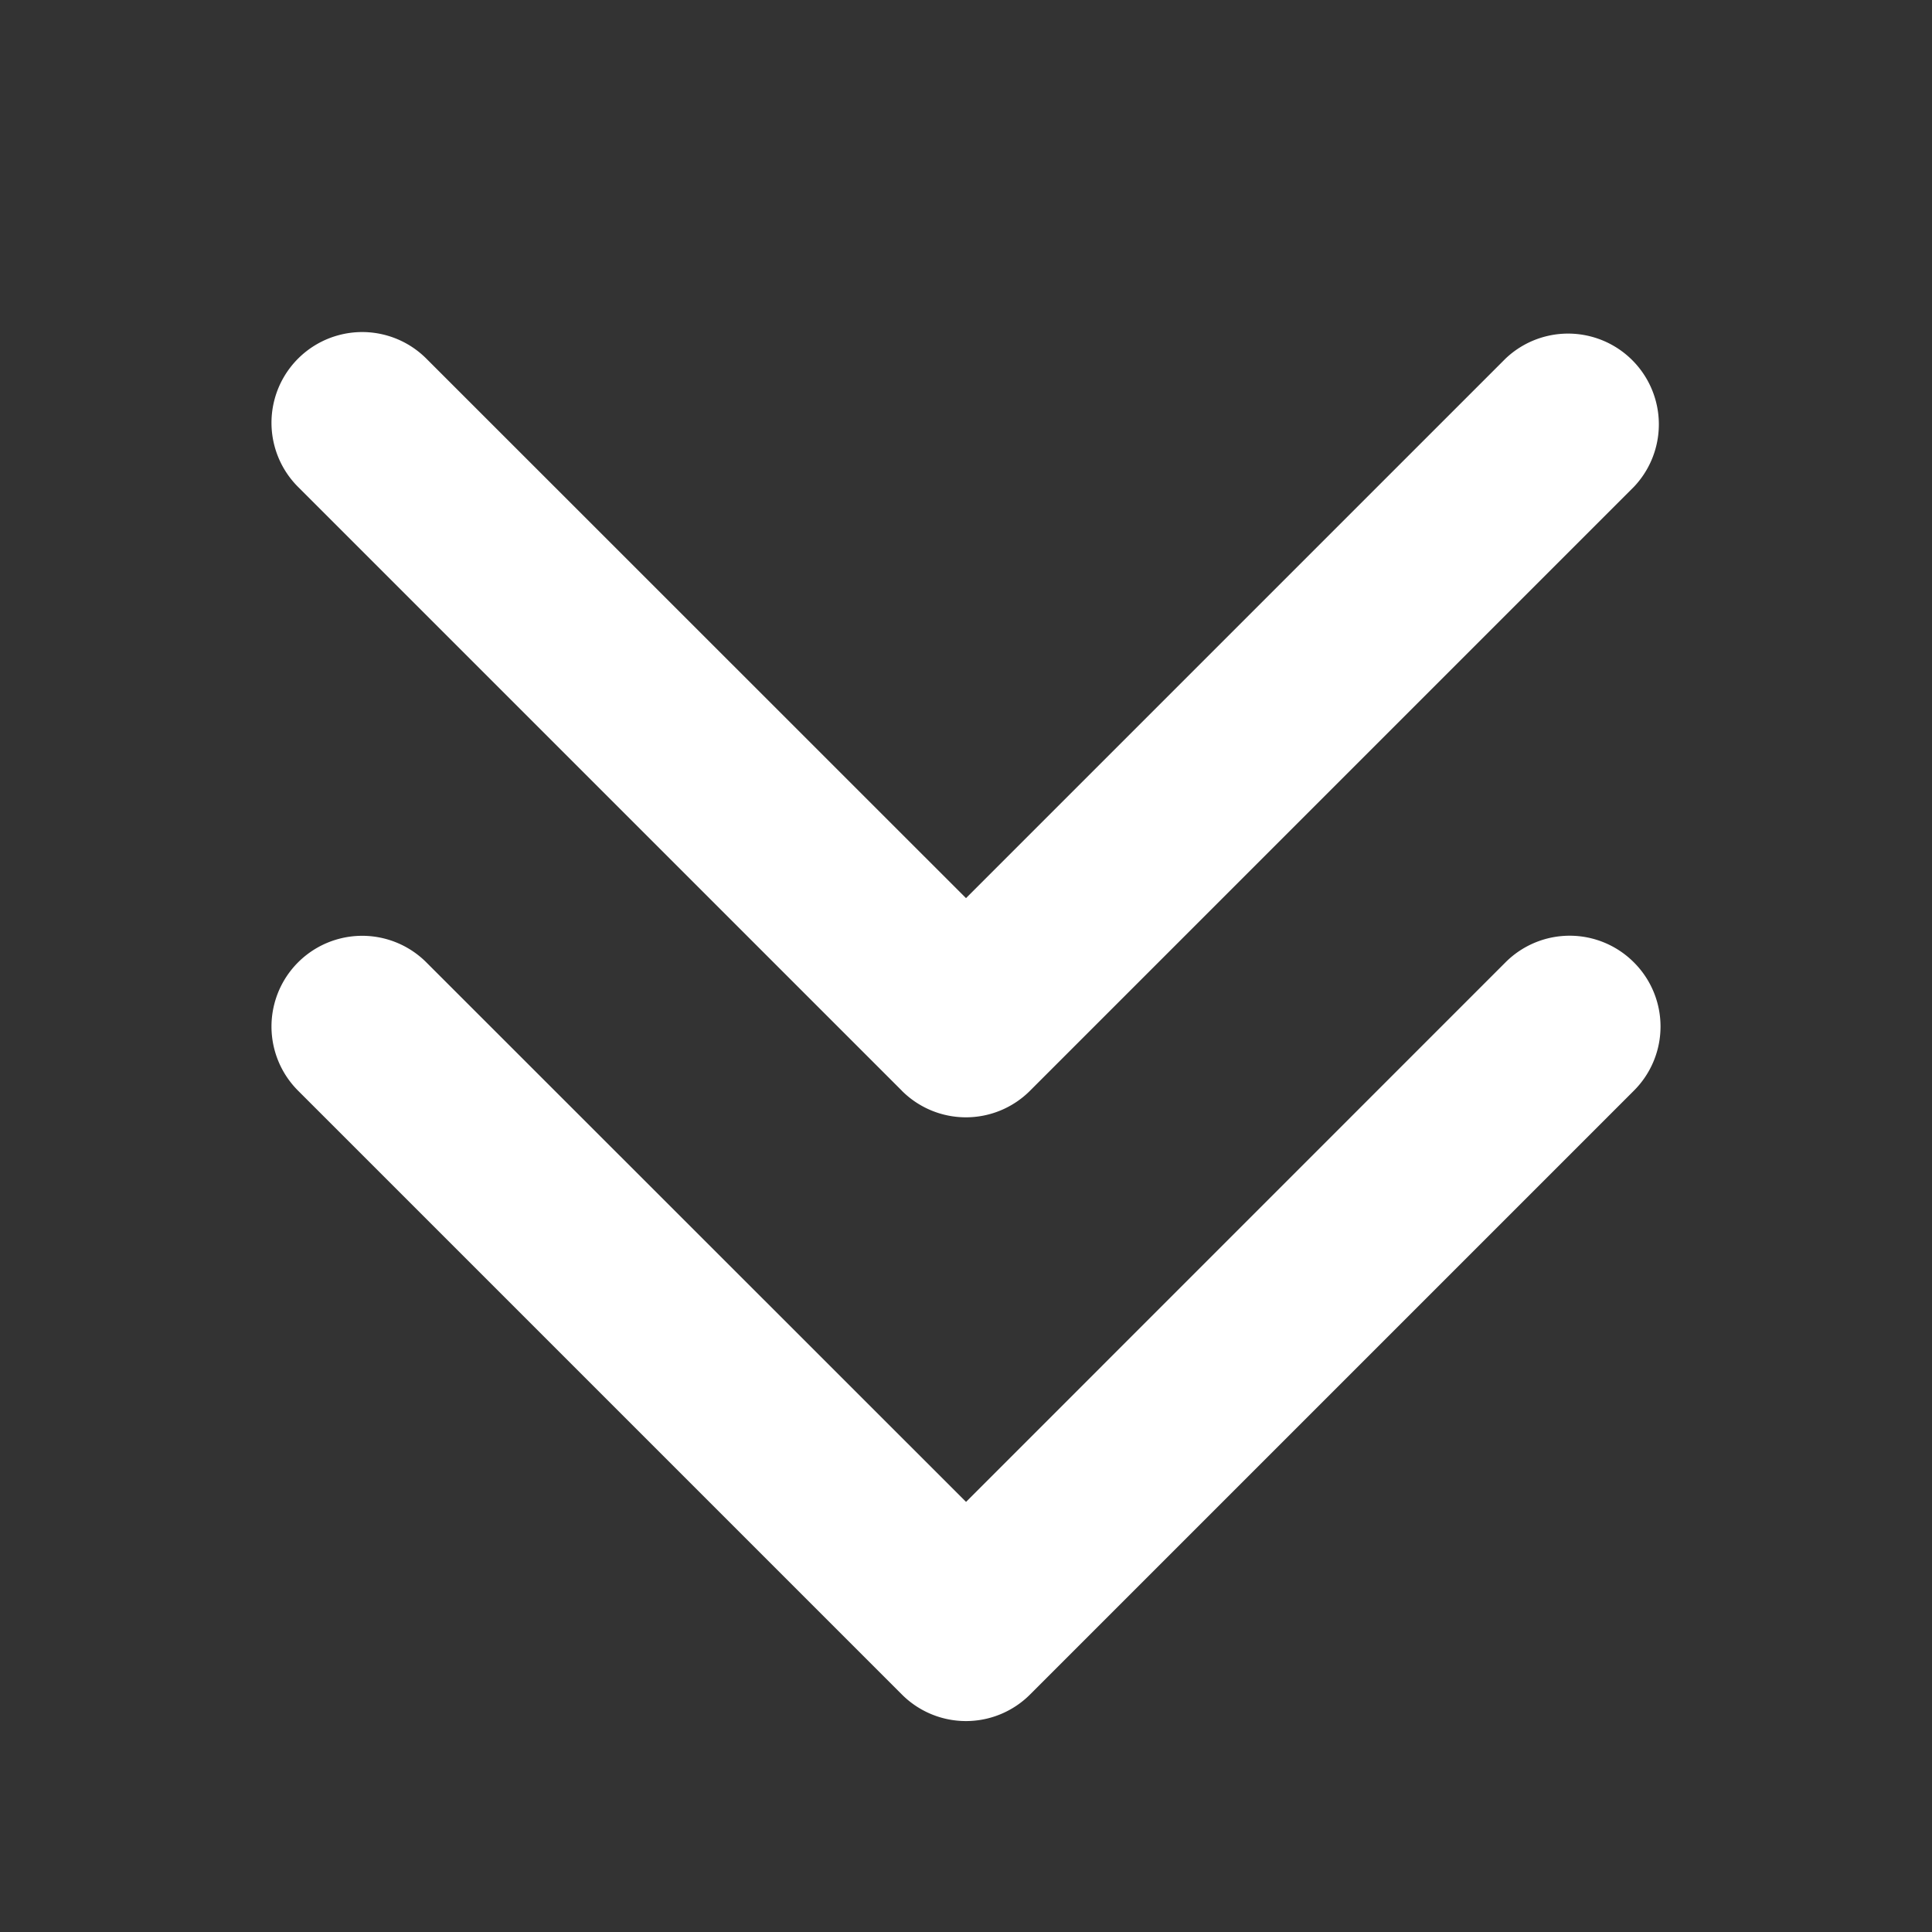
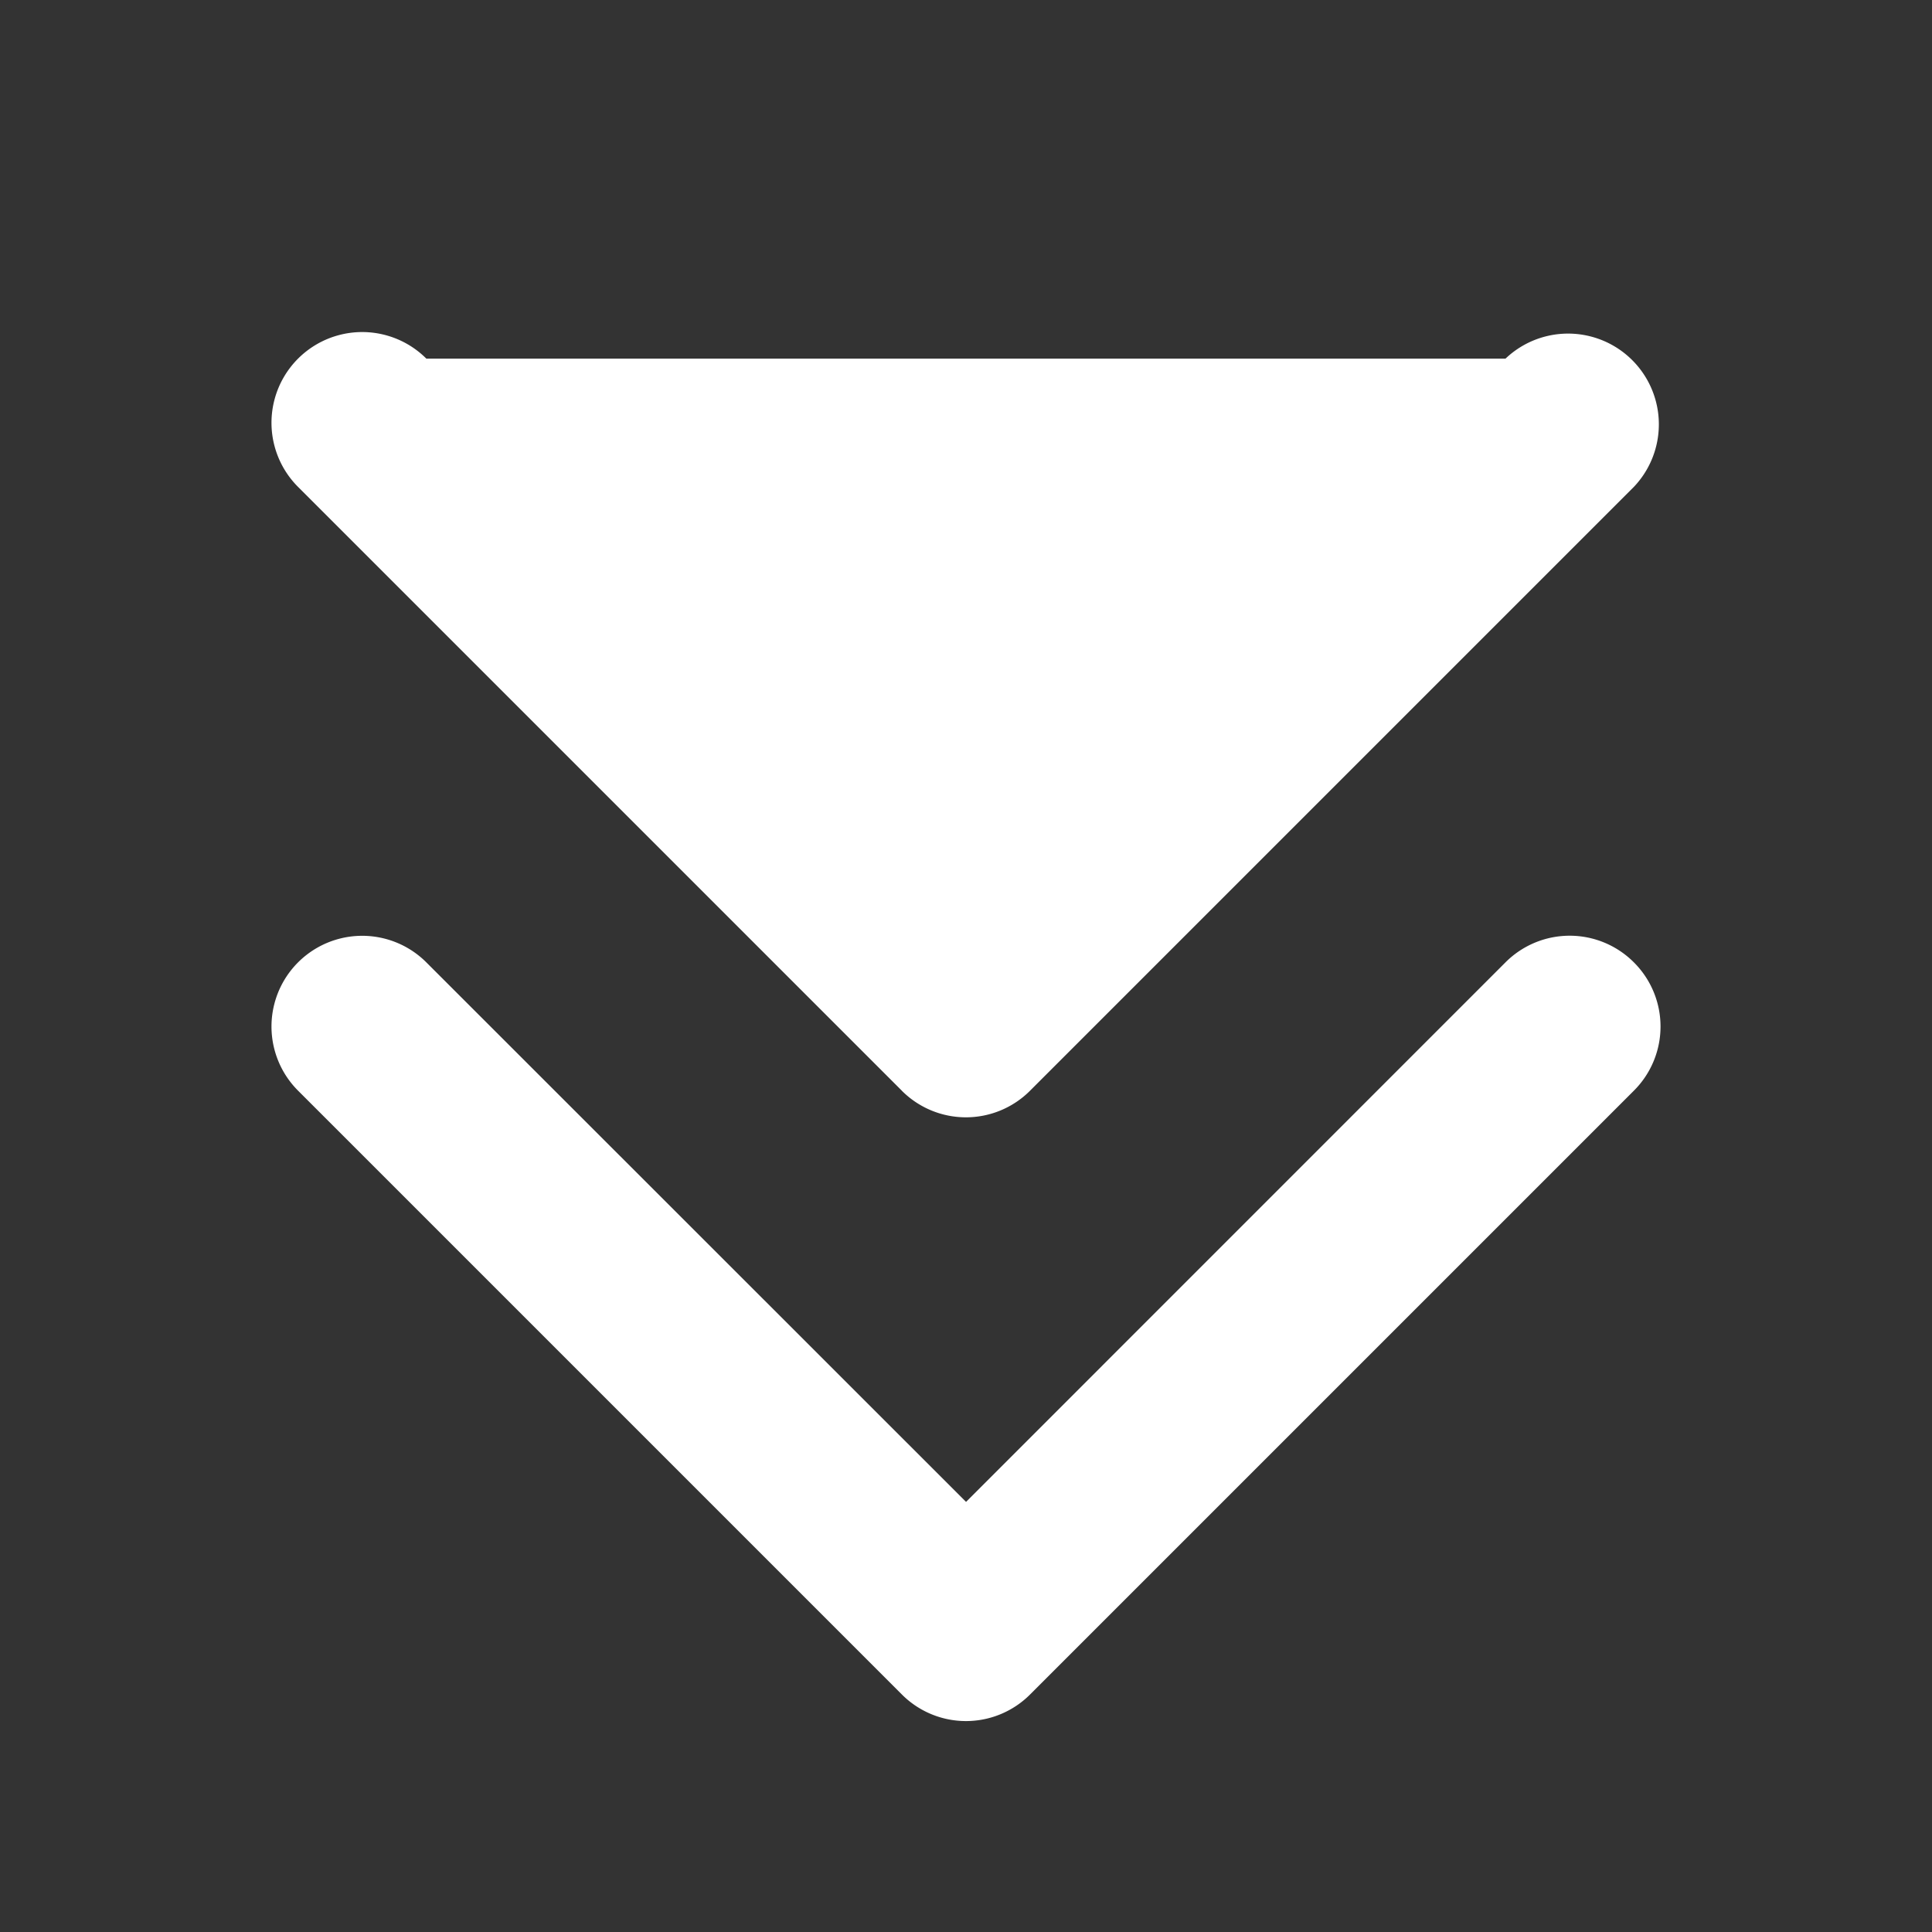
<svg xmlns="http://www.w3.org/2000/svg" width="40" height="40" viewBox="0 0 40 40" fill="none">
  <rect x="0" y="0" width="40" height="40" fill="#333333" stroke="none" />
-   <path d="M33.828 19.925a1.875 1.875 0 0 1 0 2.656l-12.5 12.5a1.875 1.875 0 0 1-2.657 0l-12.5-12.5a1.878 1.878 0 0 1 2.656-2.656l11.174 11.17L31.174 19.92a1.877 1.877 0 0 1 2.654.005zM18.67 22.581a1.875 1.875 0 0 0 2.657 0l12.5-12.5a1.879 1.879 0 0 0-2.657-2.656l-11.17 11.17L8.827 7.425a1.878 1.878 0 1 0-2.656 2.656l12.5 12.5z" fill="#fff" />
+   <path d="M33.828 19.925a1.875 1.875 0 0 1 0 2.656l-12.5 12.5a1.875 1.875 0 0 1-2.657 0l-12.5-12.5a1.878 1.878 0 0 1 2.656-2.656l11.174 11.17L31.174 19.92a1.877 1.877 0 0 1 2.654.005zM18.67 22.581a1.875 1.875 0 0 0 2.657 0l12.5-12.5a1.879 1.879 0 0 0-2.657-2.656L8.827 7.425a1.878 1.878 0 1 0-2.656 2.656l12.5 12.5z" fill="#fff" />
</svg>